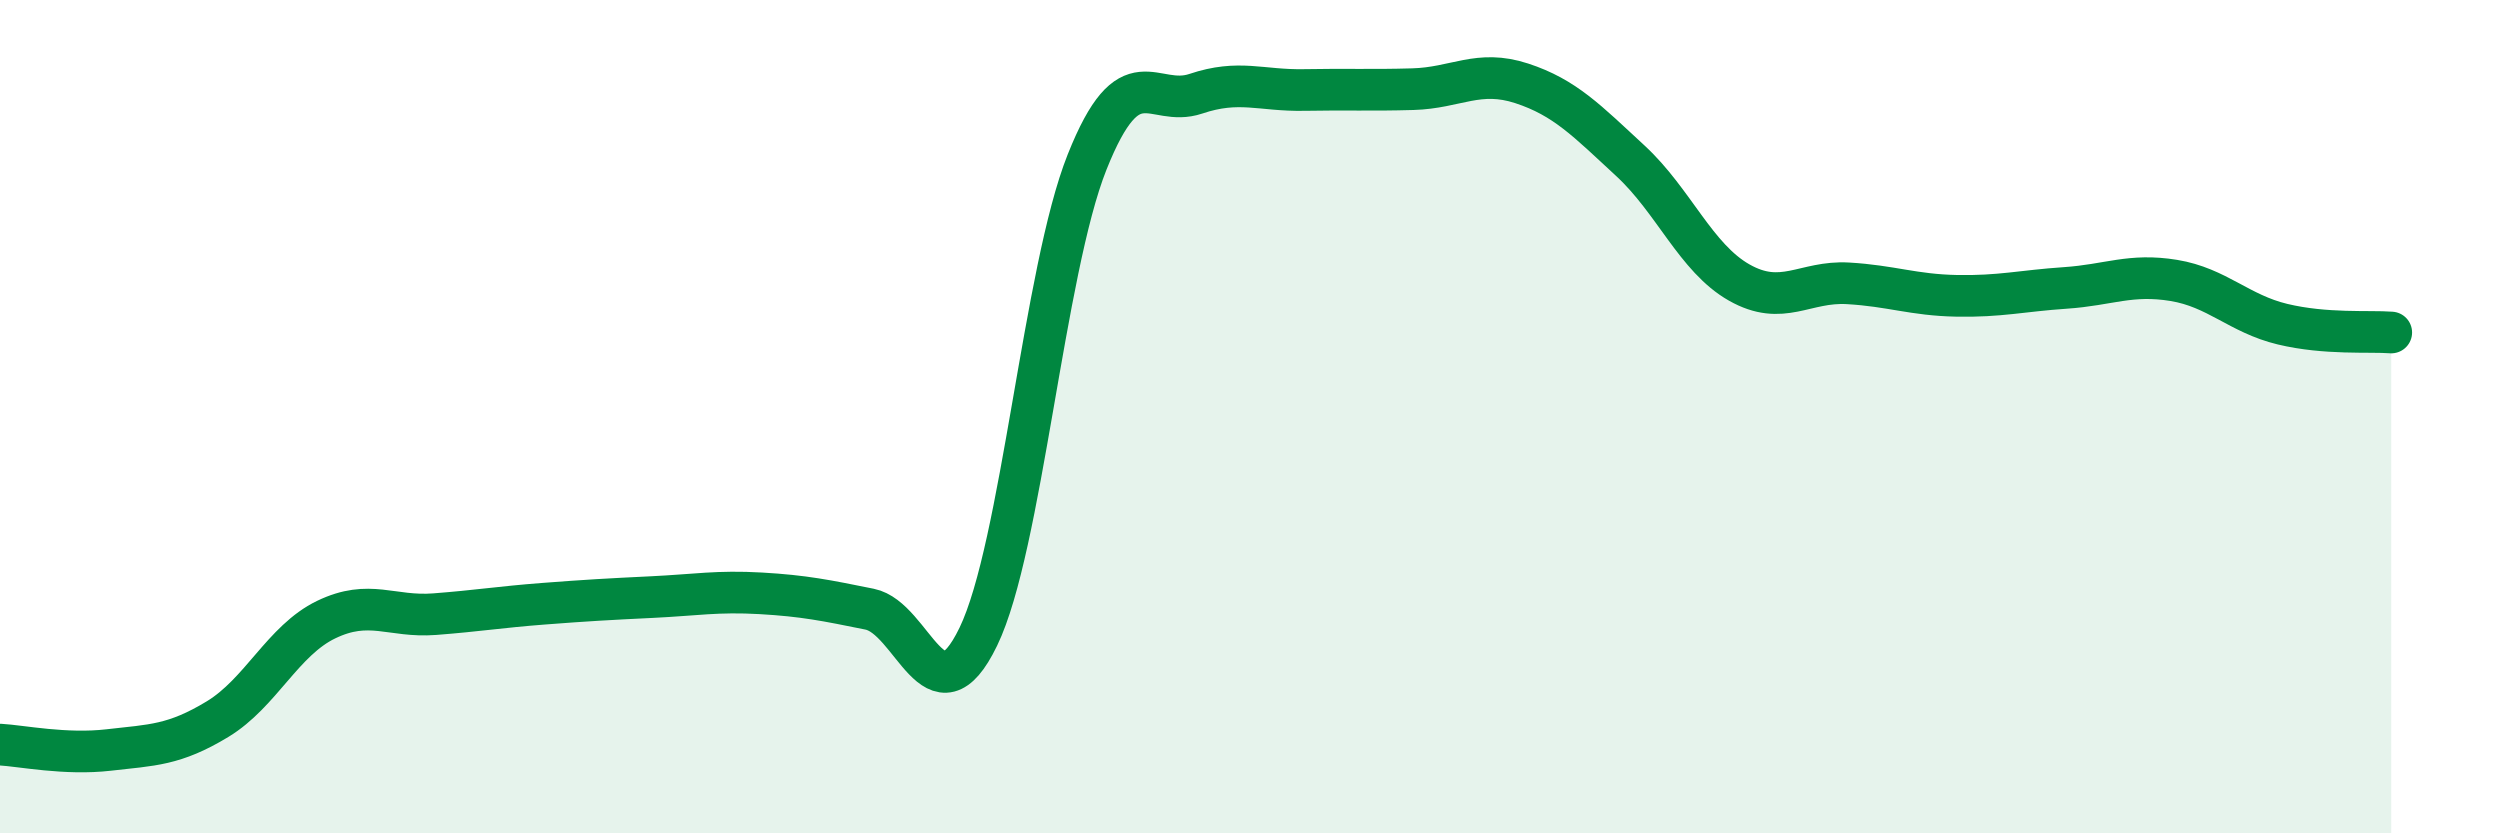
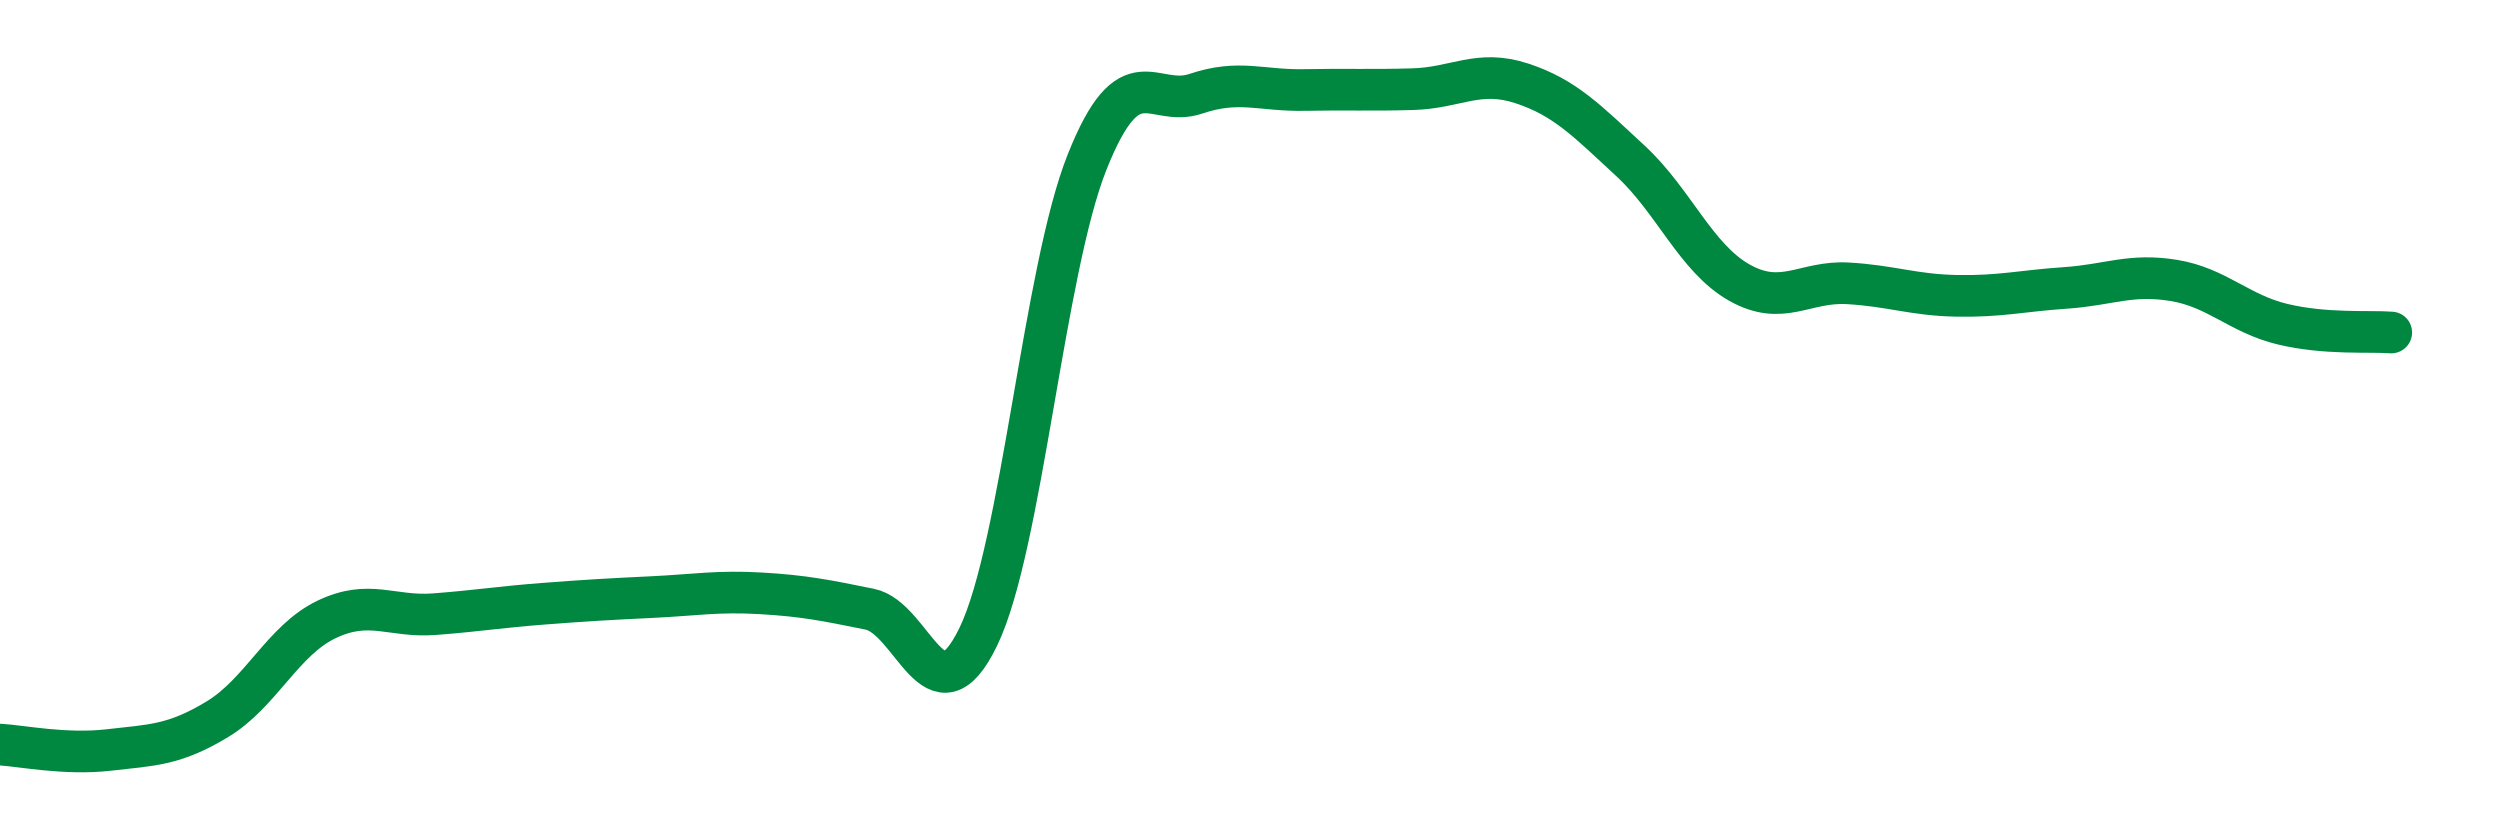
<svg xmlns="http://www.w3.org/2000/svg" width="60" height="20" viewBox="0 0 60 20">
-   <path d="M 0,17.87 C 0.52,17.9 1.57,18.12 2.61,18 C 3.65,17.88 4.18,17.89 5.22,17.26 C 6.26,16.63 6.79,15.37 7.83,14.87 C 8.87,14.37 9.39,14.82 10.43,14.74 C 11.47,14.66 12,14.57 13.04,14.49 C 14.08,14.41 14.61,14.38 15.65,14.33 C 16.69,14.28 17.22,14.18 18.26,14.24 C 19.3,14.3 19.83,14.41 20.87,14.62 C 21.91,14.83 22.44,17.43 23.48,15.28 C 24.52,13.13 25.05,6.5 26.09,3.89 C 27.13,1.28 27.66,2.6 28.7,2.25 C 29.74,1.9 30.26,2.18 31.3,2.16 C 32.34,2.14 32.87,2.17 33.91,2.14 C 34.95,2.11 35.48,1.66 36.52,2 C 37.56,2.34 38.09,2.9 39.13,3.86 C 40.17,4.82 40.7,6.19 41.74,6.78 C 42.78,7.37 43.31,6.74 44.35,6.8 C 45.39,6.86 45.92,7.08 46.96,7.1 C 48,7.12 48.53,6.98 49.57,6.91 C 50.61,6.84 51.13,6.56 52.17,6.73 C 53.21,6.9 53.74,7.53 54.78,7.78 C 55.82,8.03 56.87,7.94 57.39,7.98L57.39 20L0 20Z" fill="#008740" opacity="0.1" stroke-linecap="round" stroke-linejoin="round" />
  <path d="M 0,17.87 C 0.52,17.9 1.57,18.12 2.61,18 C 3.65,17.88 4.18,17.89 5.22,17.26 C 6.26,16.63 6.79,15.37 7.83,14.87 C 8.87,14.37 9.39,14.82 10.43,14.74 C 11.47,14.66 12,14.57 13.04,14.49 C 14.08,14.41 14.61,14.38 15.65,14.33 C 16.69,14.28 17.22,14.18 18.26,14.24 C 19.3,14.3 19.83,14.41 20.87,14.62 C 21.91,14.83 22.44,17.43 23.48,15.28 C 24.52,13.13 25.05,6.5 26.09,3.89 C 27.13,1.28 27.66,2.6 28.7,2.25 C 29.74,1.9 30.26,2.18 31.3,2.16 C 32.34,2.14 32.87,2.17 33.91,2.14 C 34.95,2.11 35.48,1.66 36.52,2 C 37.56,2.34 38.09,2.9 39.13,3.86 C 40.17,4.82 40.7,6.19 41.74,6.78 C 42.78,7.37 43.31,6.74 44.35,6.8 C 45.39,6.86 45.92,7.08 46.96,7.1 C 48,7.12 48.53,6.98 49.57,6.91 C 50.61,6.84 51.13,6.56 52.17,6.73 C 53.21,6.9 53.74,7.53 54.78,7.78 C 55.82,8.03 56.87,7.94 57.39,7.98" stroke="#008740" stroke-width="1" fill="none" stroke-linecap="round" stroke-linejoin="round" />
</svg>